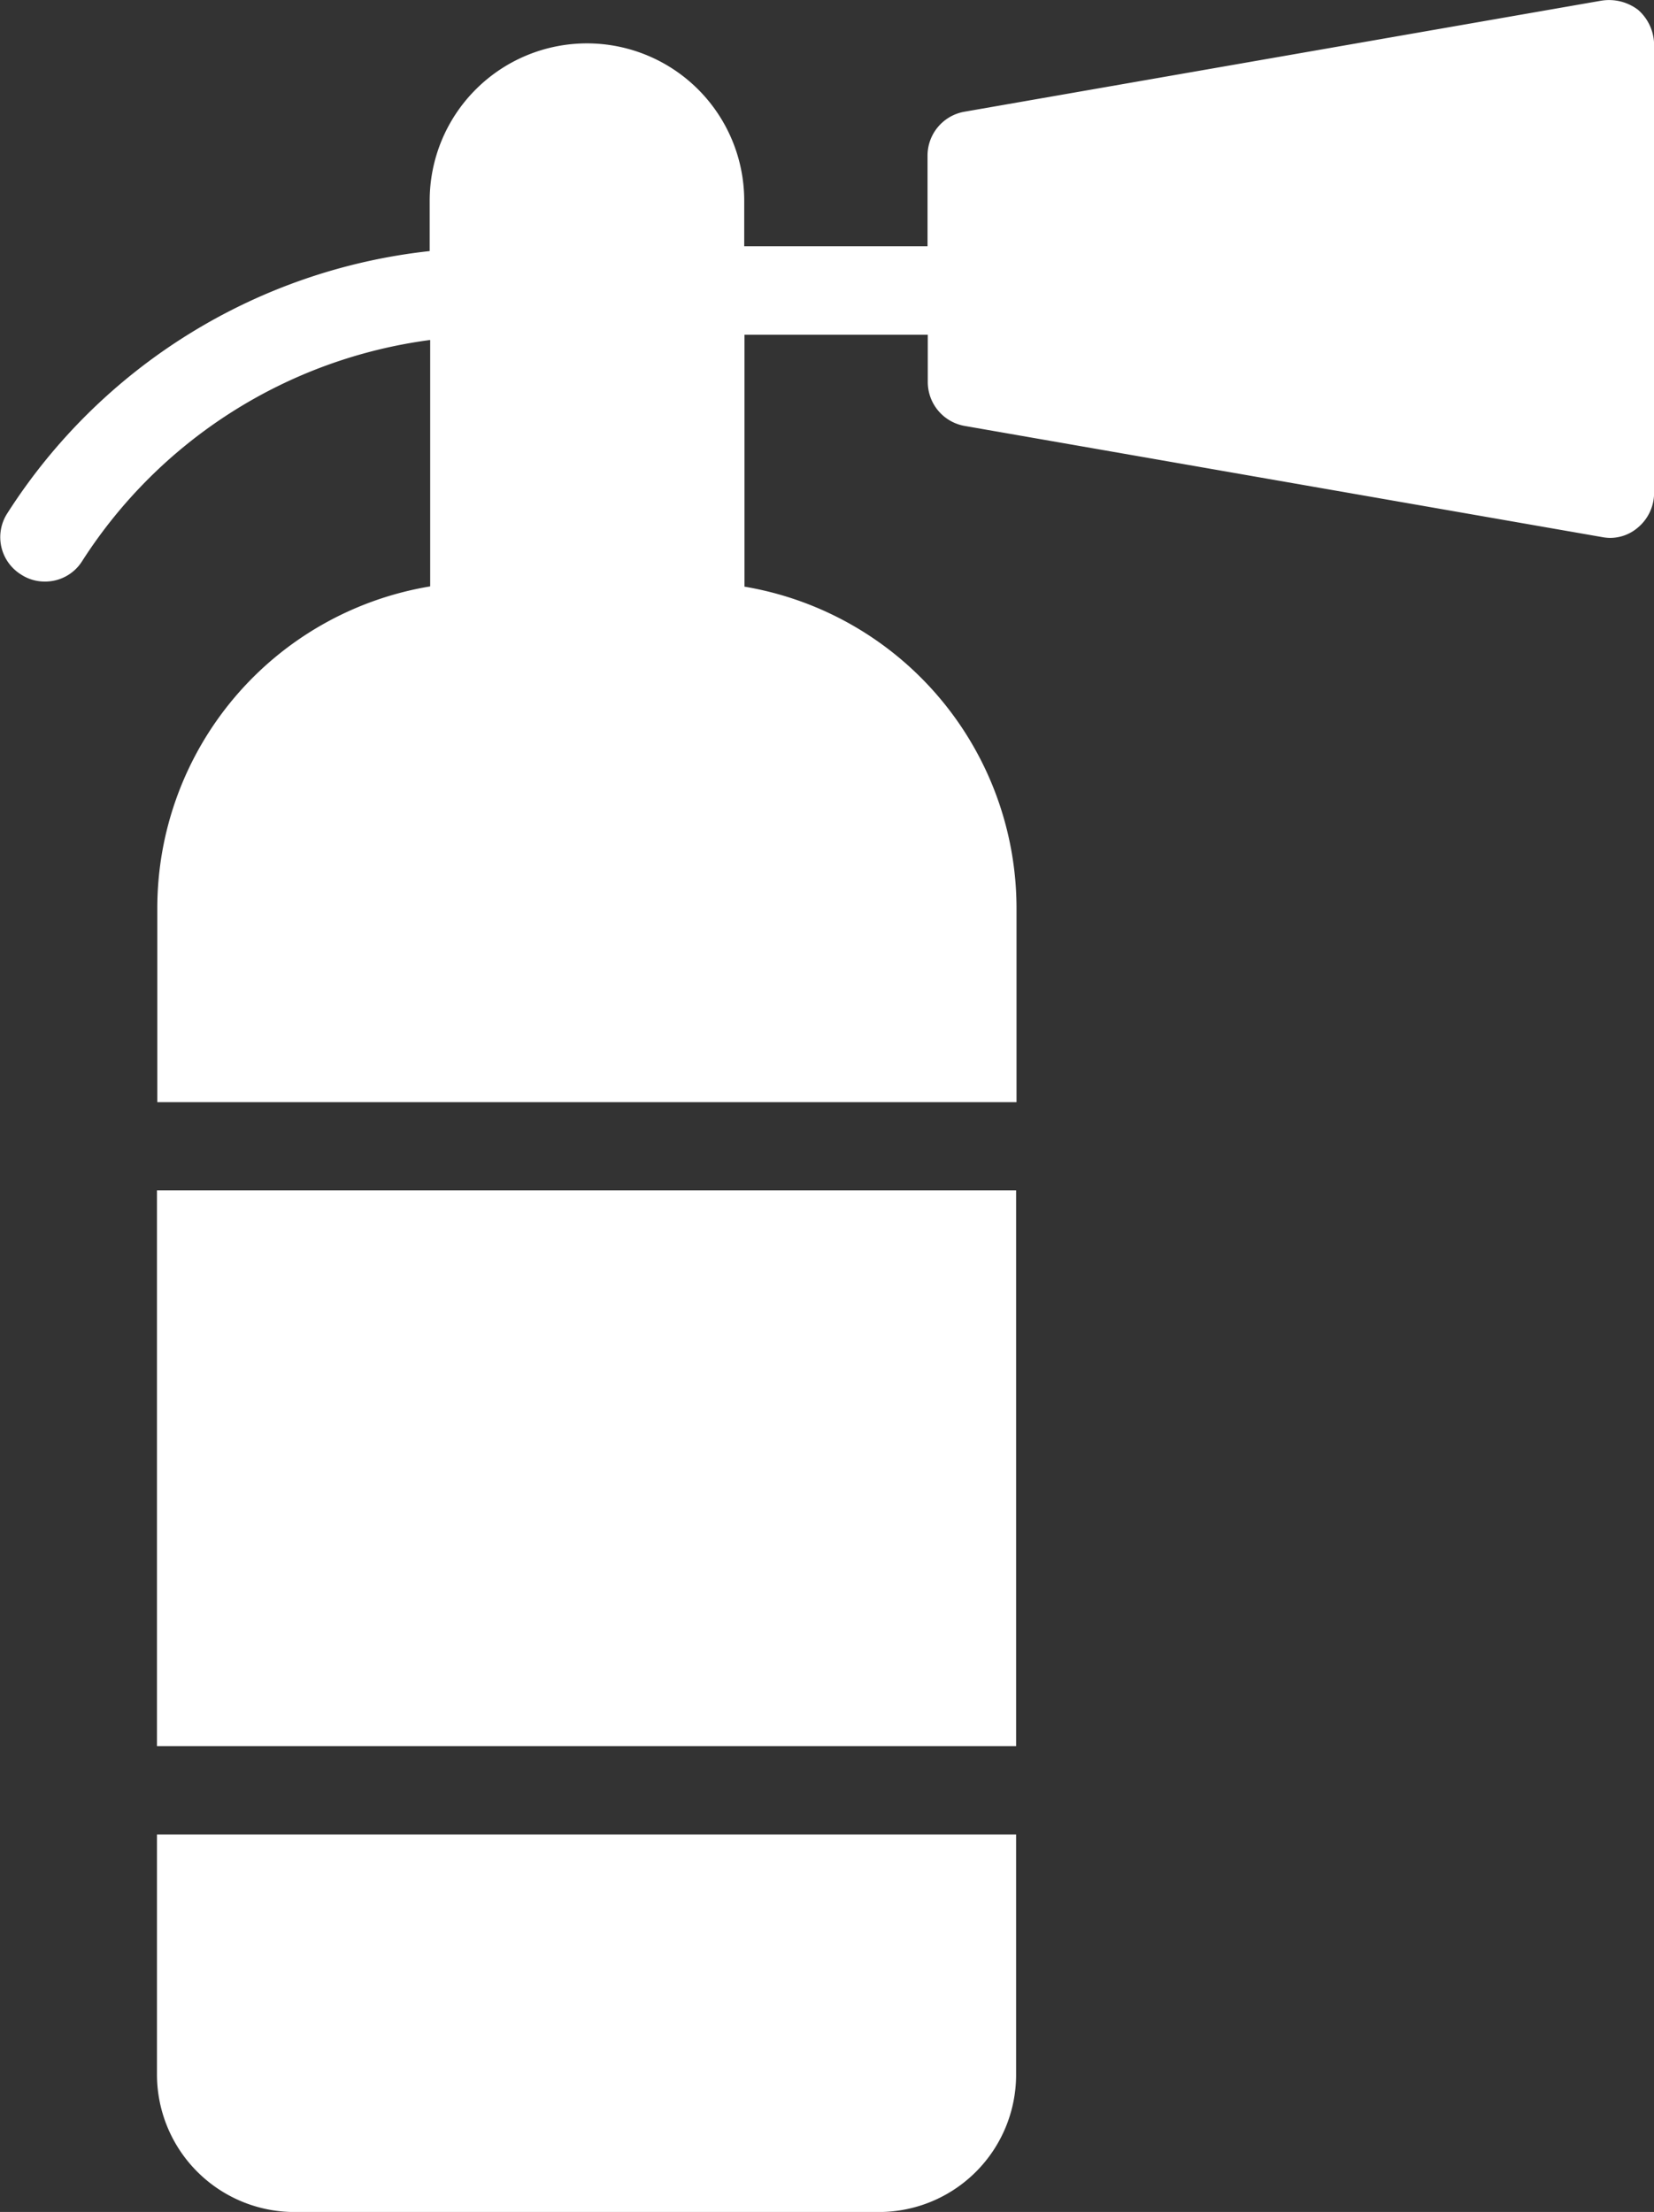
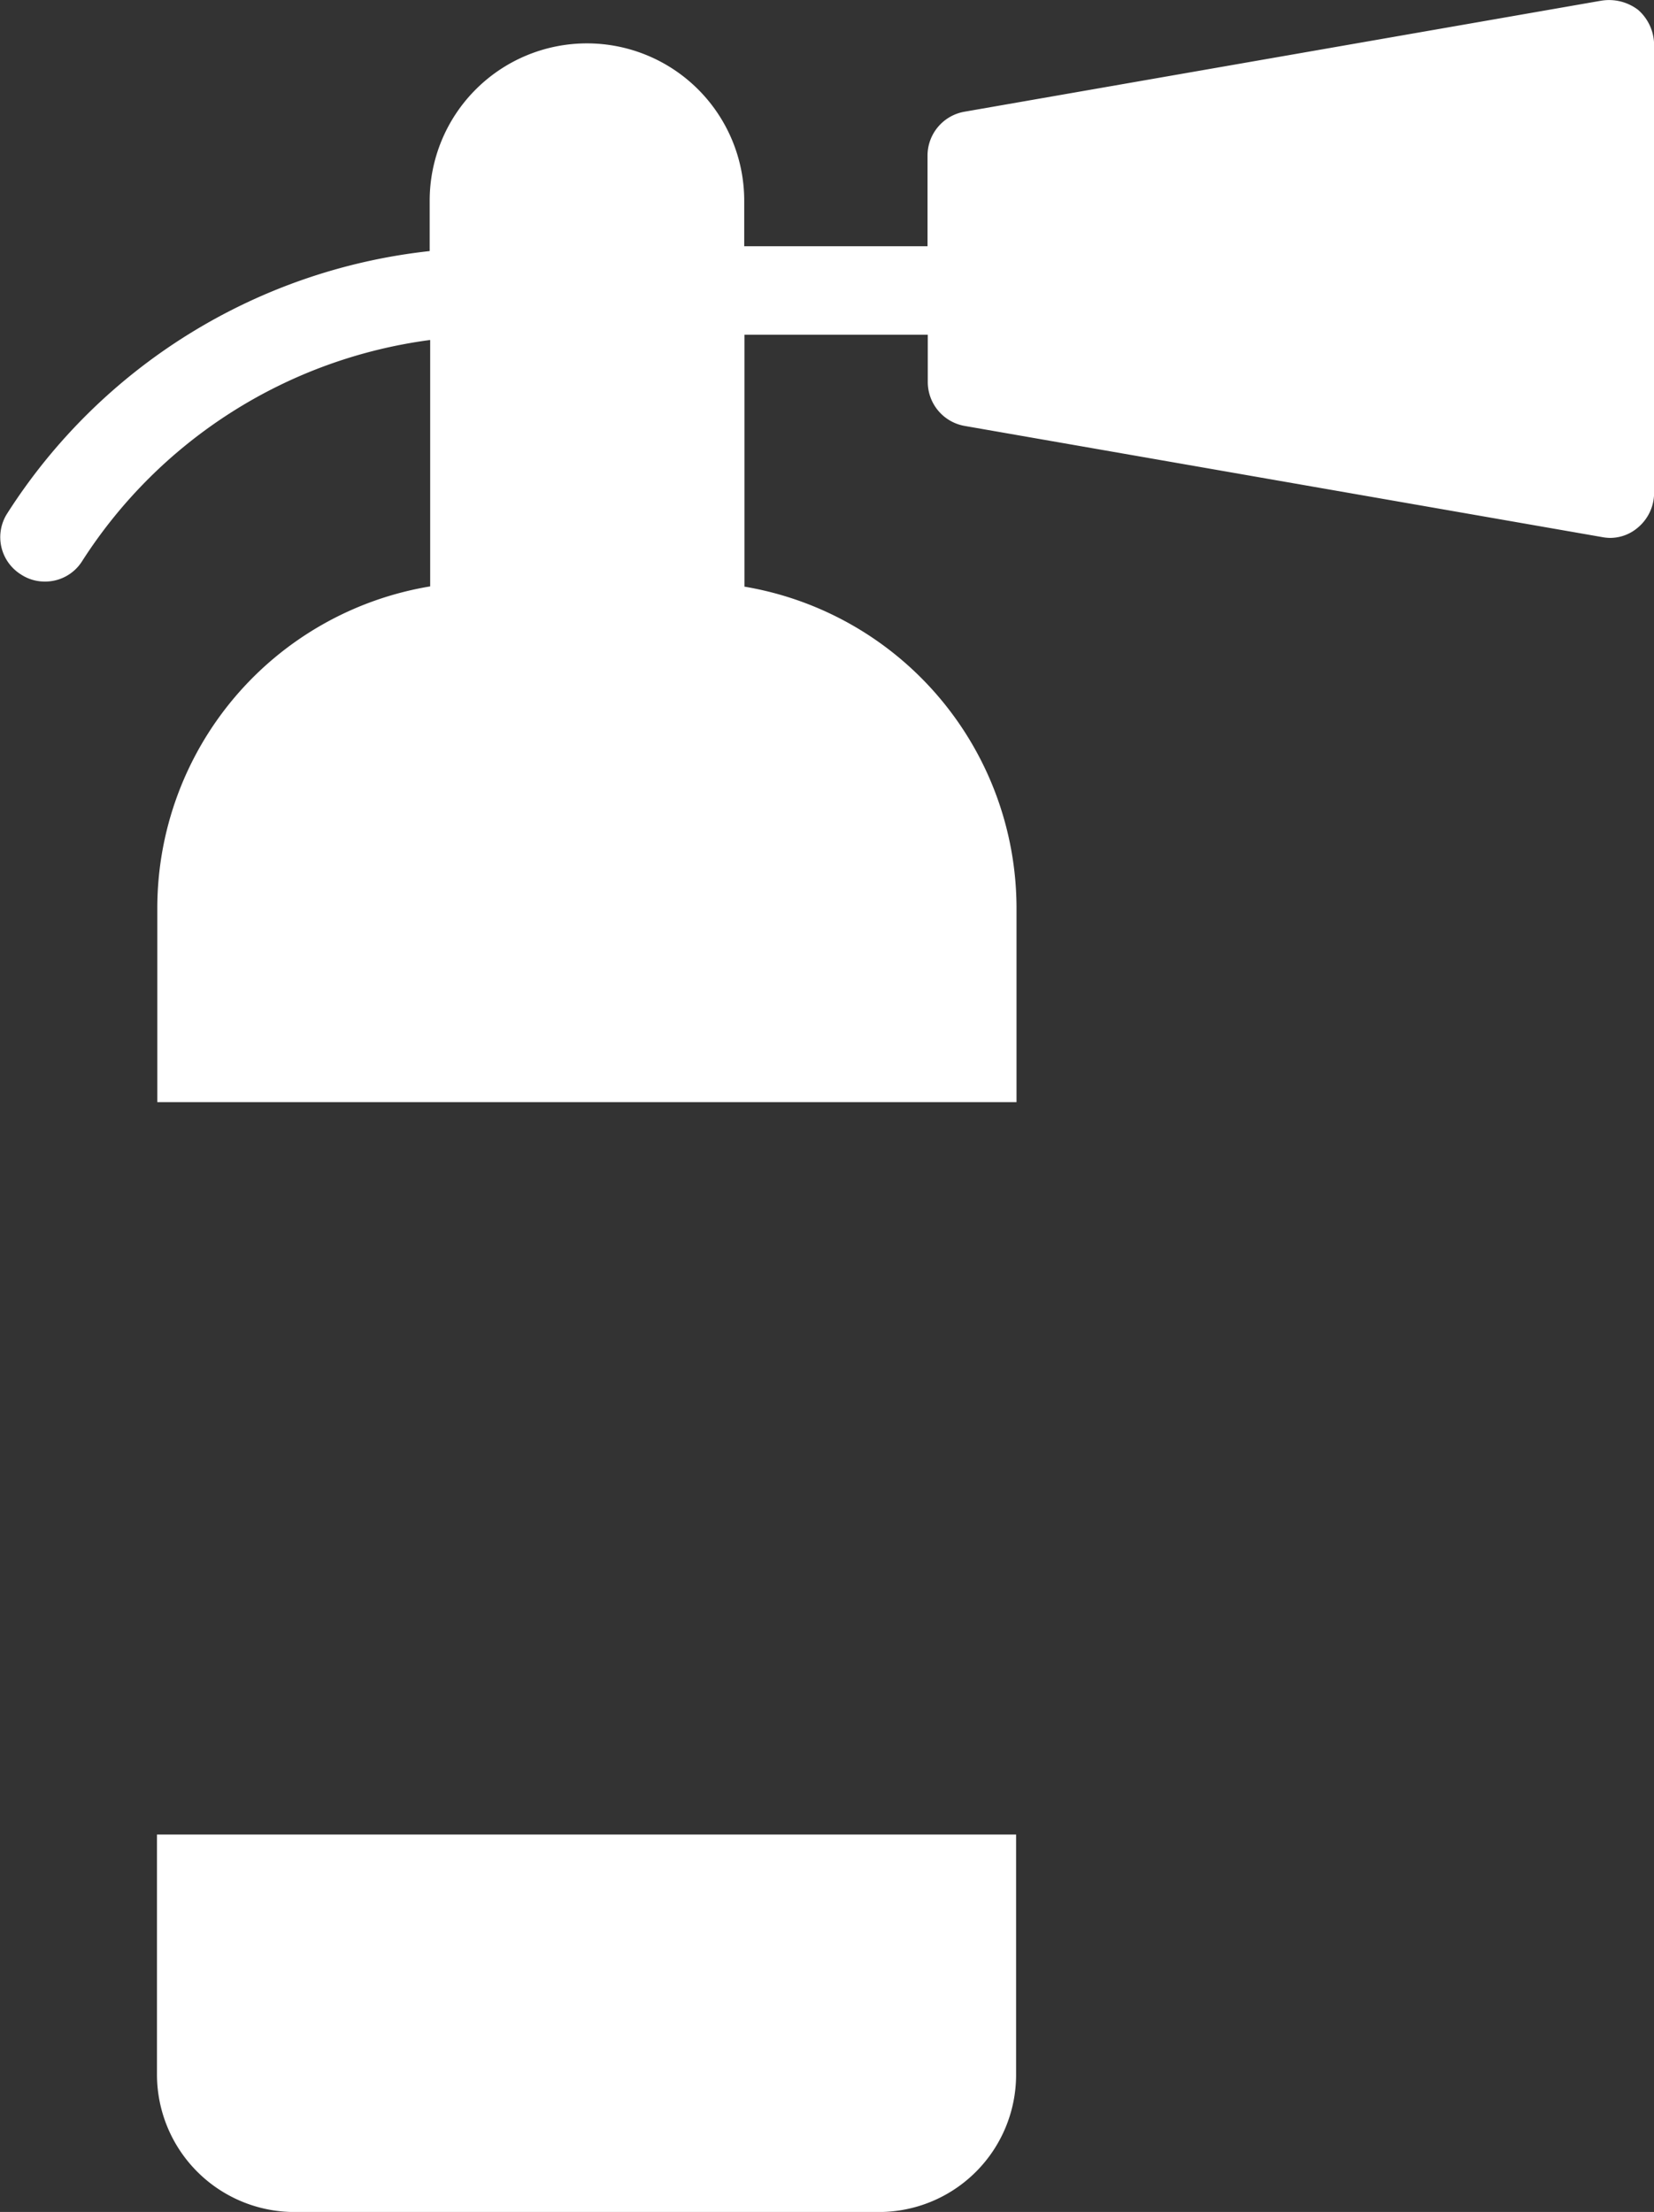
<svg xmlns="http://www.w3.org/2000/svg" id="fire-hydrant" width="19.851" height="26.544" viewBox="0 0 19.851 26.544">
  <rect x="0" y="0" width="19.851" height="26.544" fill="#333333" stroke="none" />
-   <path id="Path_46" data-name="Path 46" d="M14.86,31.91H25.171v6.669H14.86Z" transform="translate(-12.976 -17.625)" fill="#fff" />
  <path id="Path_47" data-name="Path 47" d="M14.86,49.353A1.651,1.651,0,0,0,16.506,51h7.019a1.647,1.647,0,0,0,1.646-1.646V46.47H14.86Z" transform="translate(-12.976 -24.455)" fill="#fff" />
  <path id="Path_48" data-name="Path 48" d="M30.531,5.013,22.885,6.346a.535.535,0,0,0-.441.526V7.96h-2.2V7.413a1.887,1.887,0,0,0-3.775,0v.605a6.9,6.9,0,0,0-5.07,3.148.527.527,0,0,0,.165.733.516.516,0,0,0,.287.085.524.524,0,0,0,.446-.244,5.869,5.869,0,0,1,4.178-2.655v2.957A3.915,3.915,0,0,0,13.2,15.9v2.331H23.512V15.9a3.915,3.915,0,0,0-3.265-3.855V9.022h2.2V9.59a.535.535,0,0,0,.441.526l7.645,1.333a.585.585,0,0,0,.1.011.511.511,0,0,0,.34-.127.542.542,0,0,0,.191-.4V5.533a.562.562,0,0,0-.191-.409.575.575,0,0,0-.441-.111Z" transform="translate(-11.312 -5.005)" fill="#fff" />
</svg>